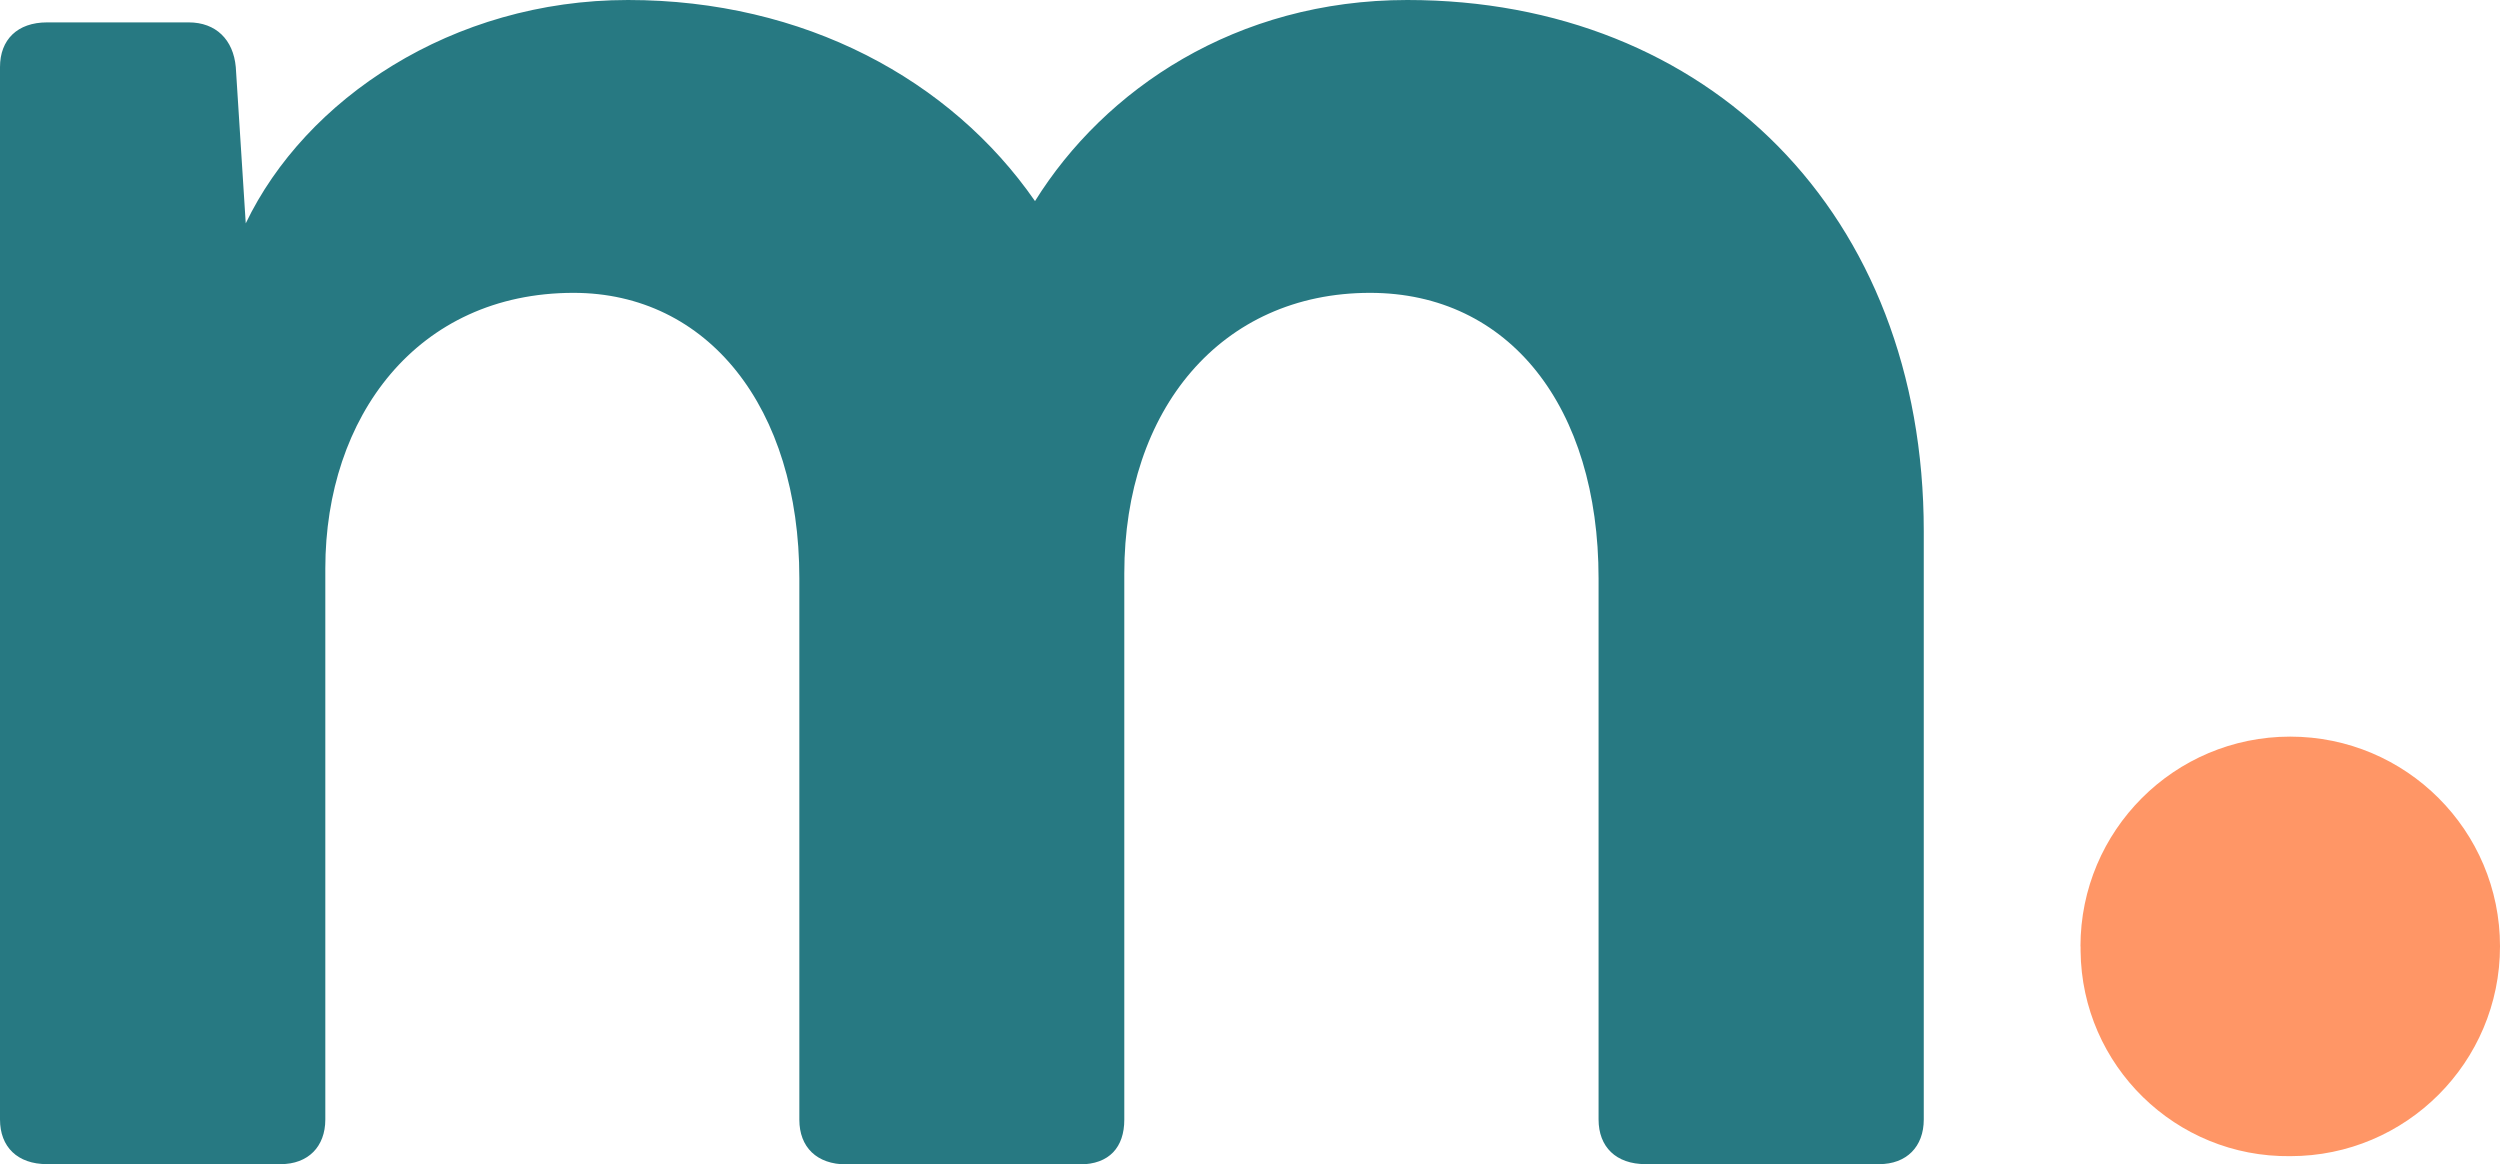
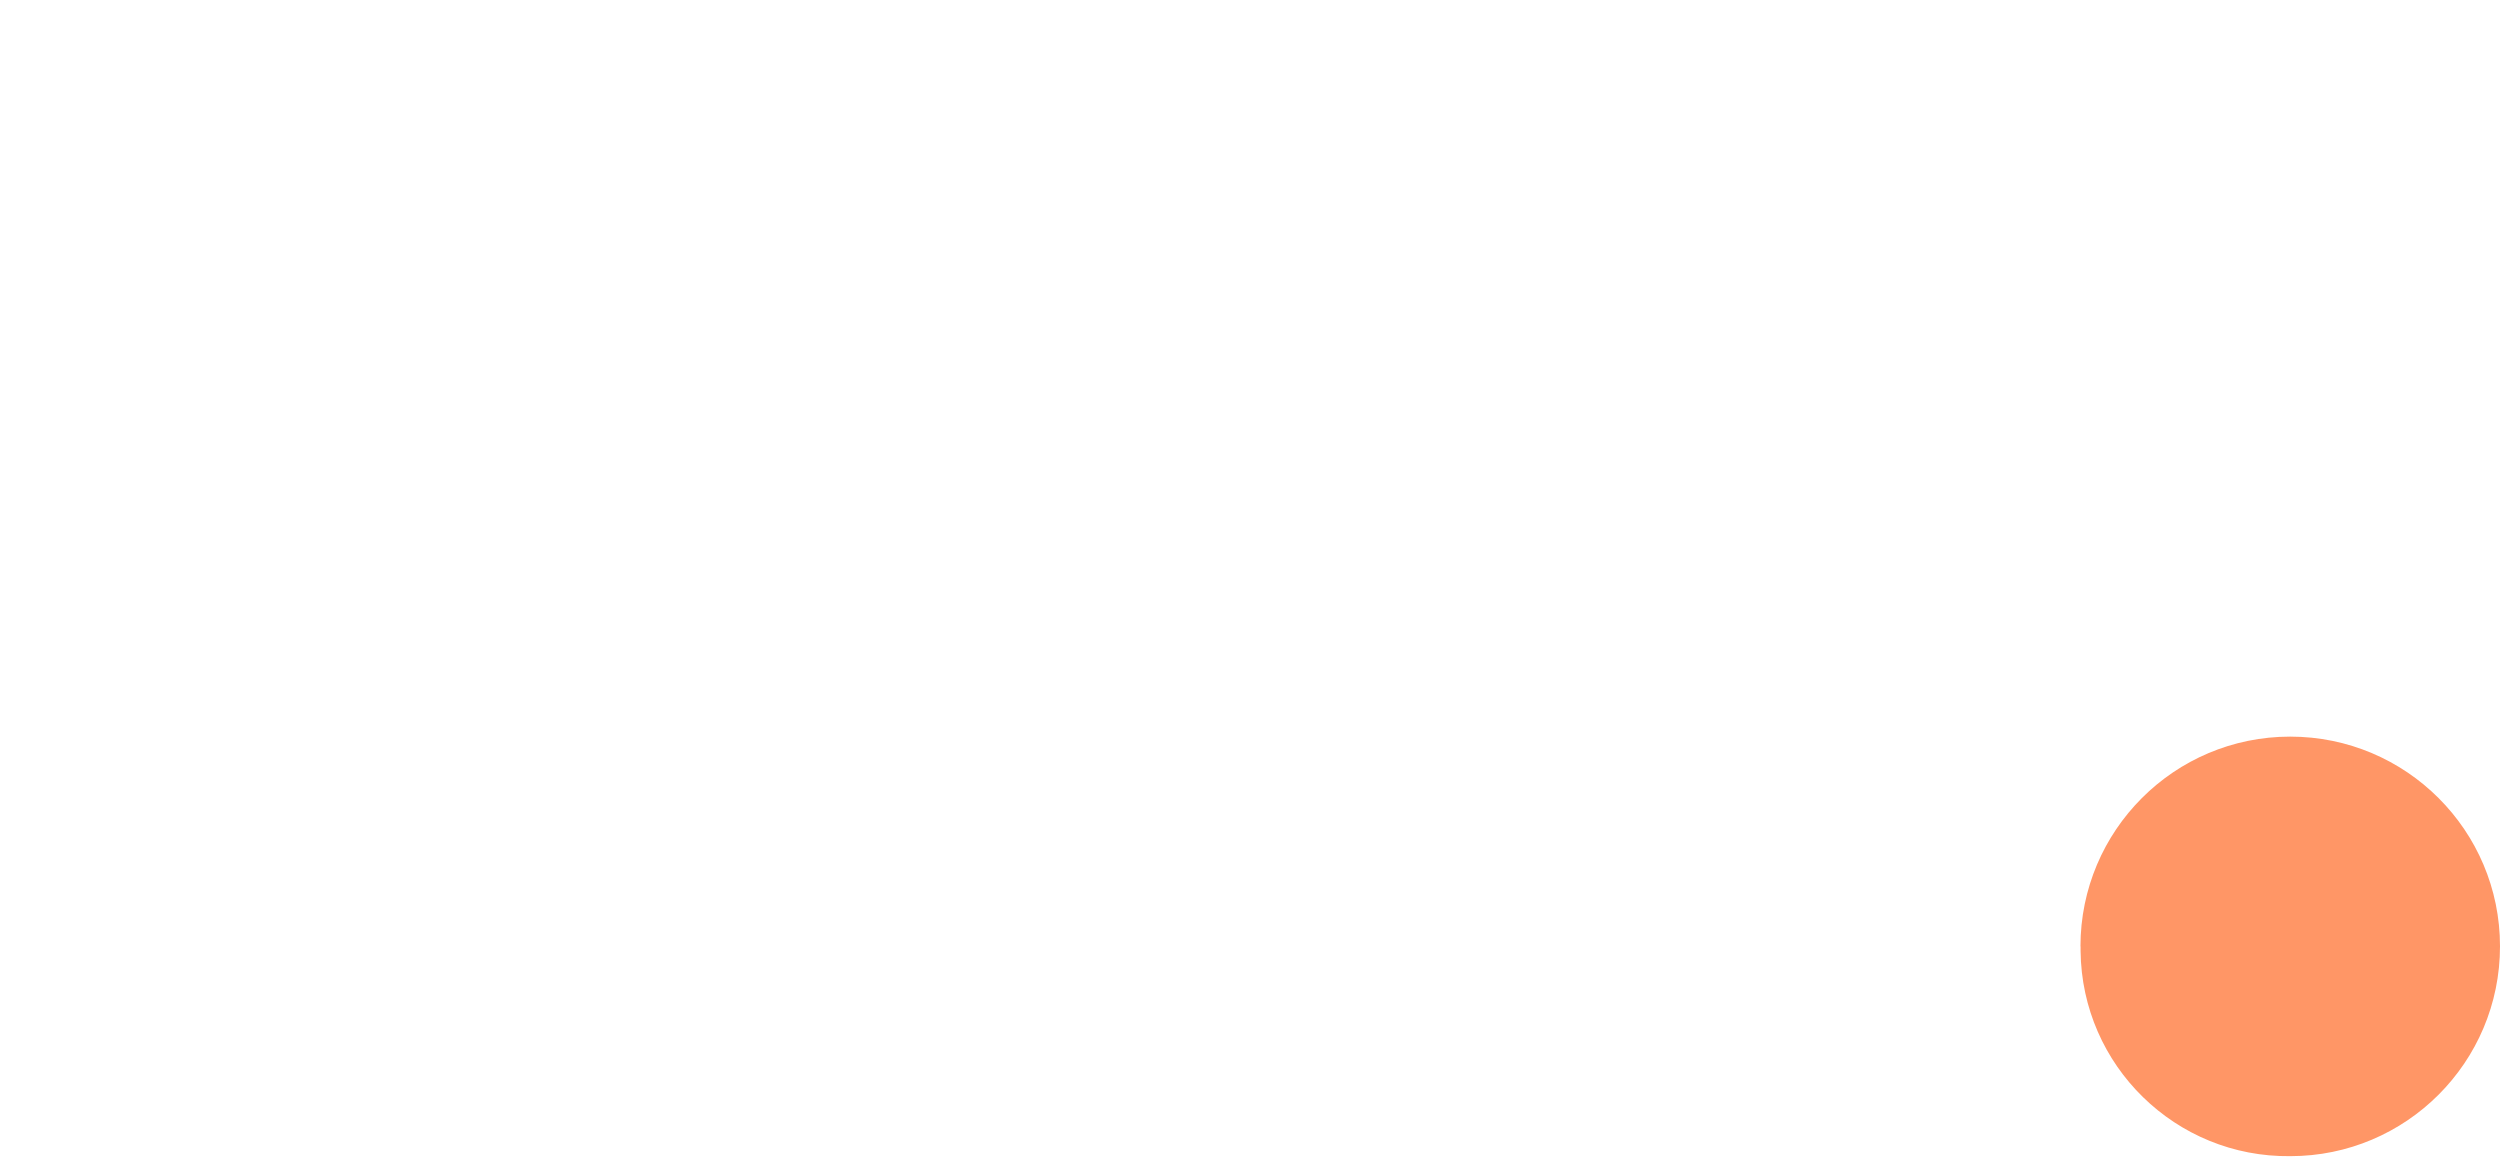
<svg xmlns="http://www.w3.org/2000/svg" id="Layer_1" data-name="Layer 1" viewBox="0 0 203.26 94.66">
  <defs>
    <style>
      .cls-1 {
        fill: #ff9666;
      }

      .cls-2 {
        fill: #277982;
      }
    </style>
  </defs>
-   <path class="cls-2" d="M156.41,43.19v47.83c0,2.22-1.41,3.63-3.63,3.63h-18.98c-2.42,0-3.83-1.41-3.83-3.63V47.02c0-13.92-7.25-23.21-18.58-23.21-12.11,0-19.98,9.49-19.98,22.81v44.42c0,2.22-1.21,3.63-3.63,3.63h-18.96c-2.42,0-3.83-1.41-3.83-3.63V47.02c0-13.92-7.47-23.21-18.36-23.21-12.72,0-20.18,10.09-20.18,22.4v44.81c0,2.22-1.41,3.63-3.63,3.63H3.83c-2.42,0-3.83-1.41-3.83-3.63V5.45C0,3.23,1.41,1.82,3.83,1.82H15.34c2.22,0,3.63,1.41,3.83,3.63l.81,12.71C24.82,8.07,36.75,0,51.06,0s26.24,6.46,33.09,16.35C89.8,7.28,100.49,0,114.42,0c24.43,0,41.99,17.35,41.99,43.19Z" />
  <path class="cls-1" d="M169.15,76.95c0-9.42,7.63-17.06,17.05-17.06,9.42,0,17.06,7.63,17.06,17.05,0,9.42-7.63,17.06-17.05,17.06h0c-9.31,.11-16.95-7.36-17.05-16.67,0-.13,0-.25,0-.38Z" />
</svg>